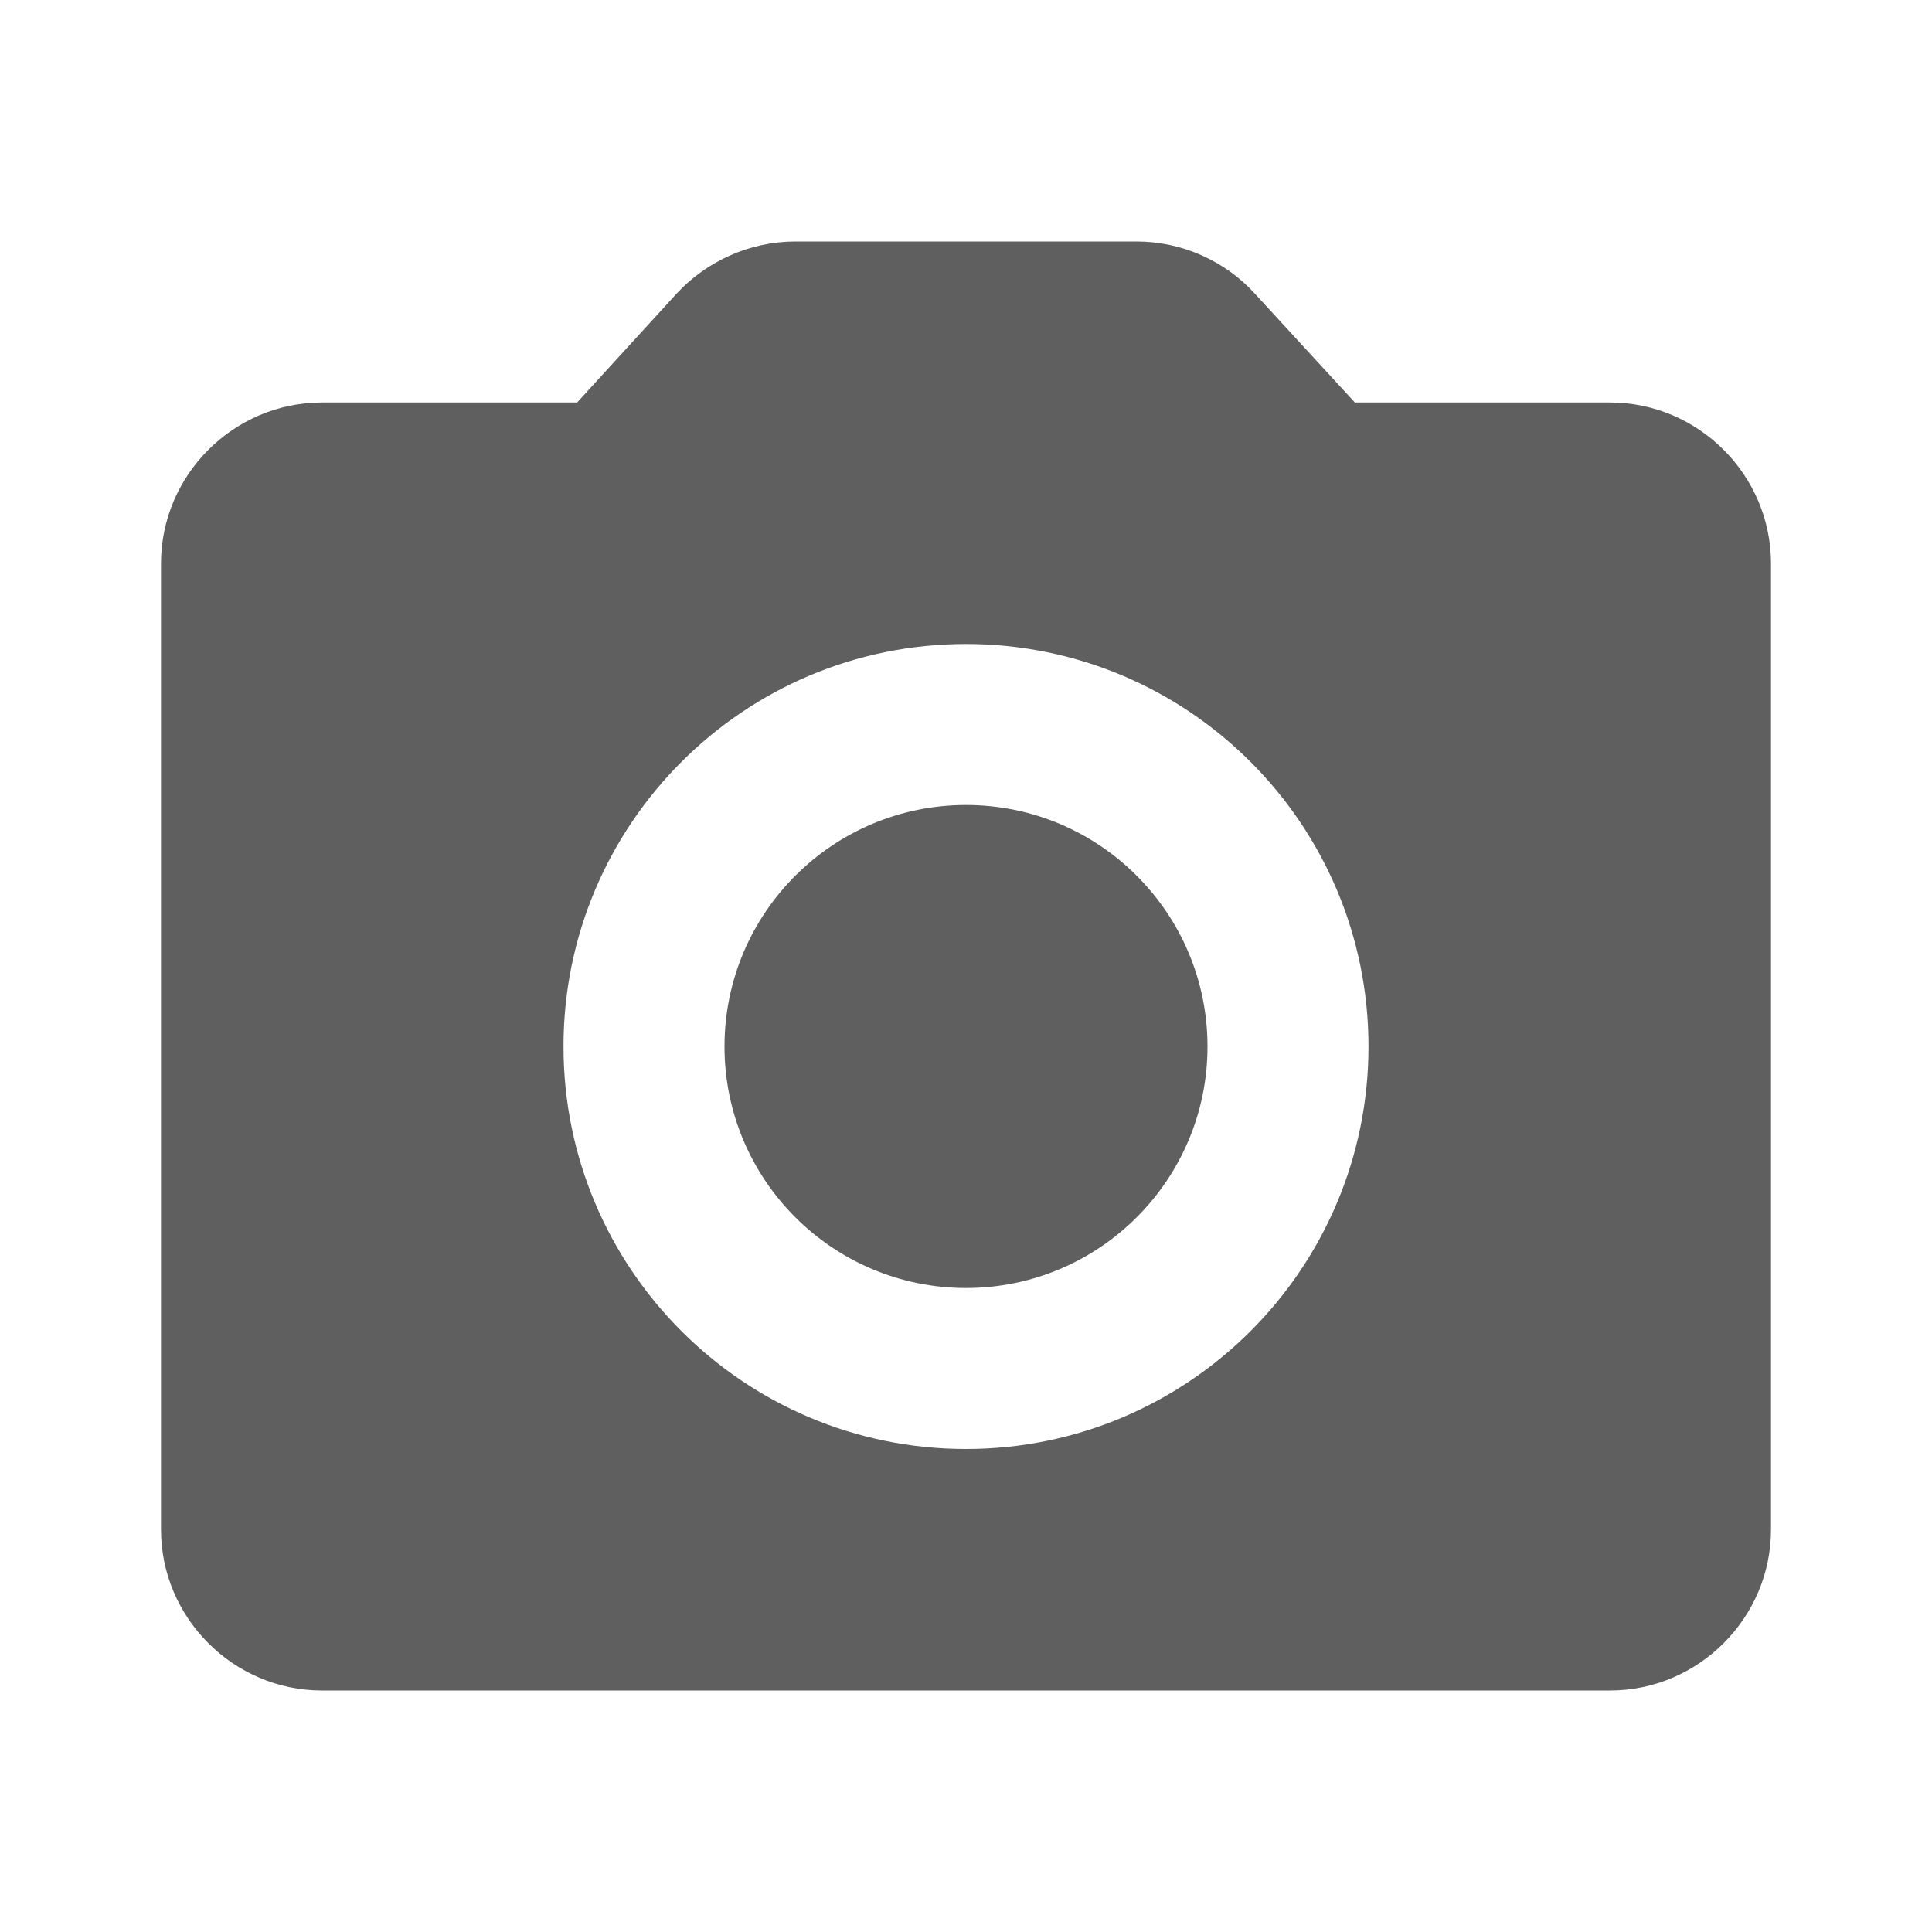
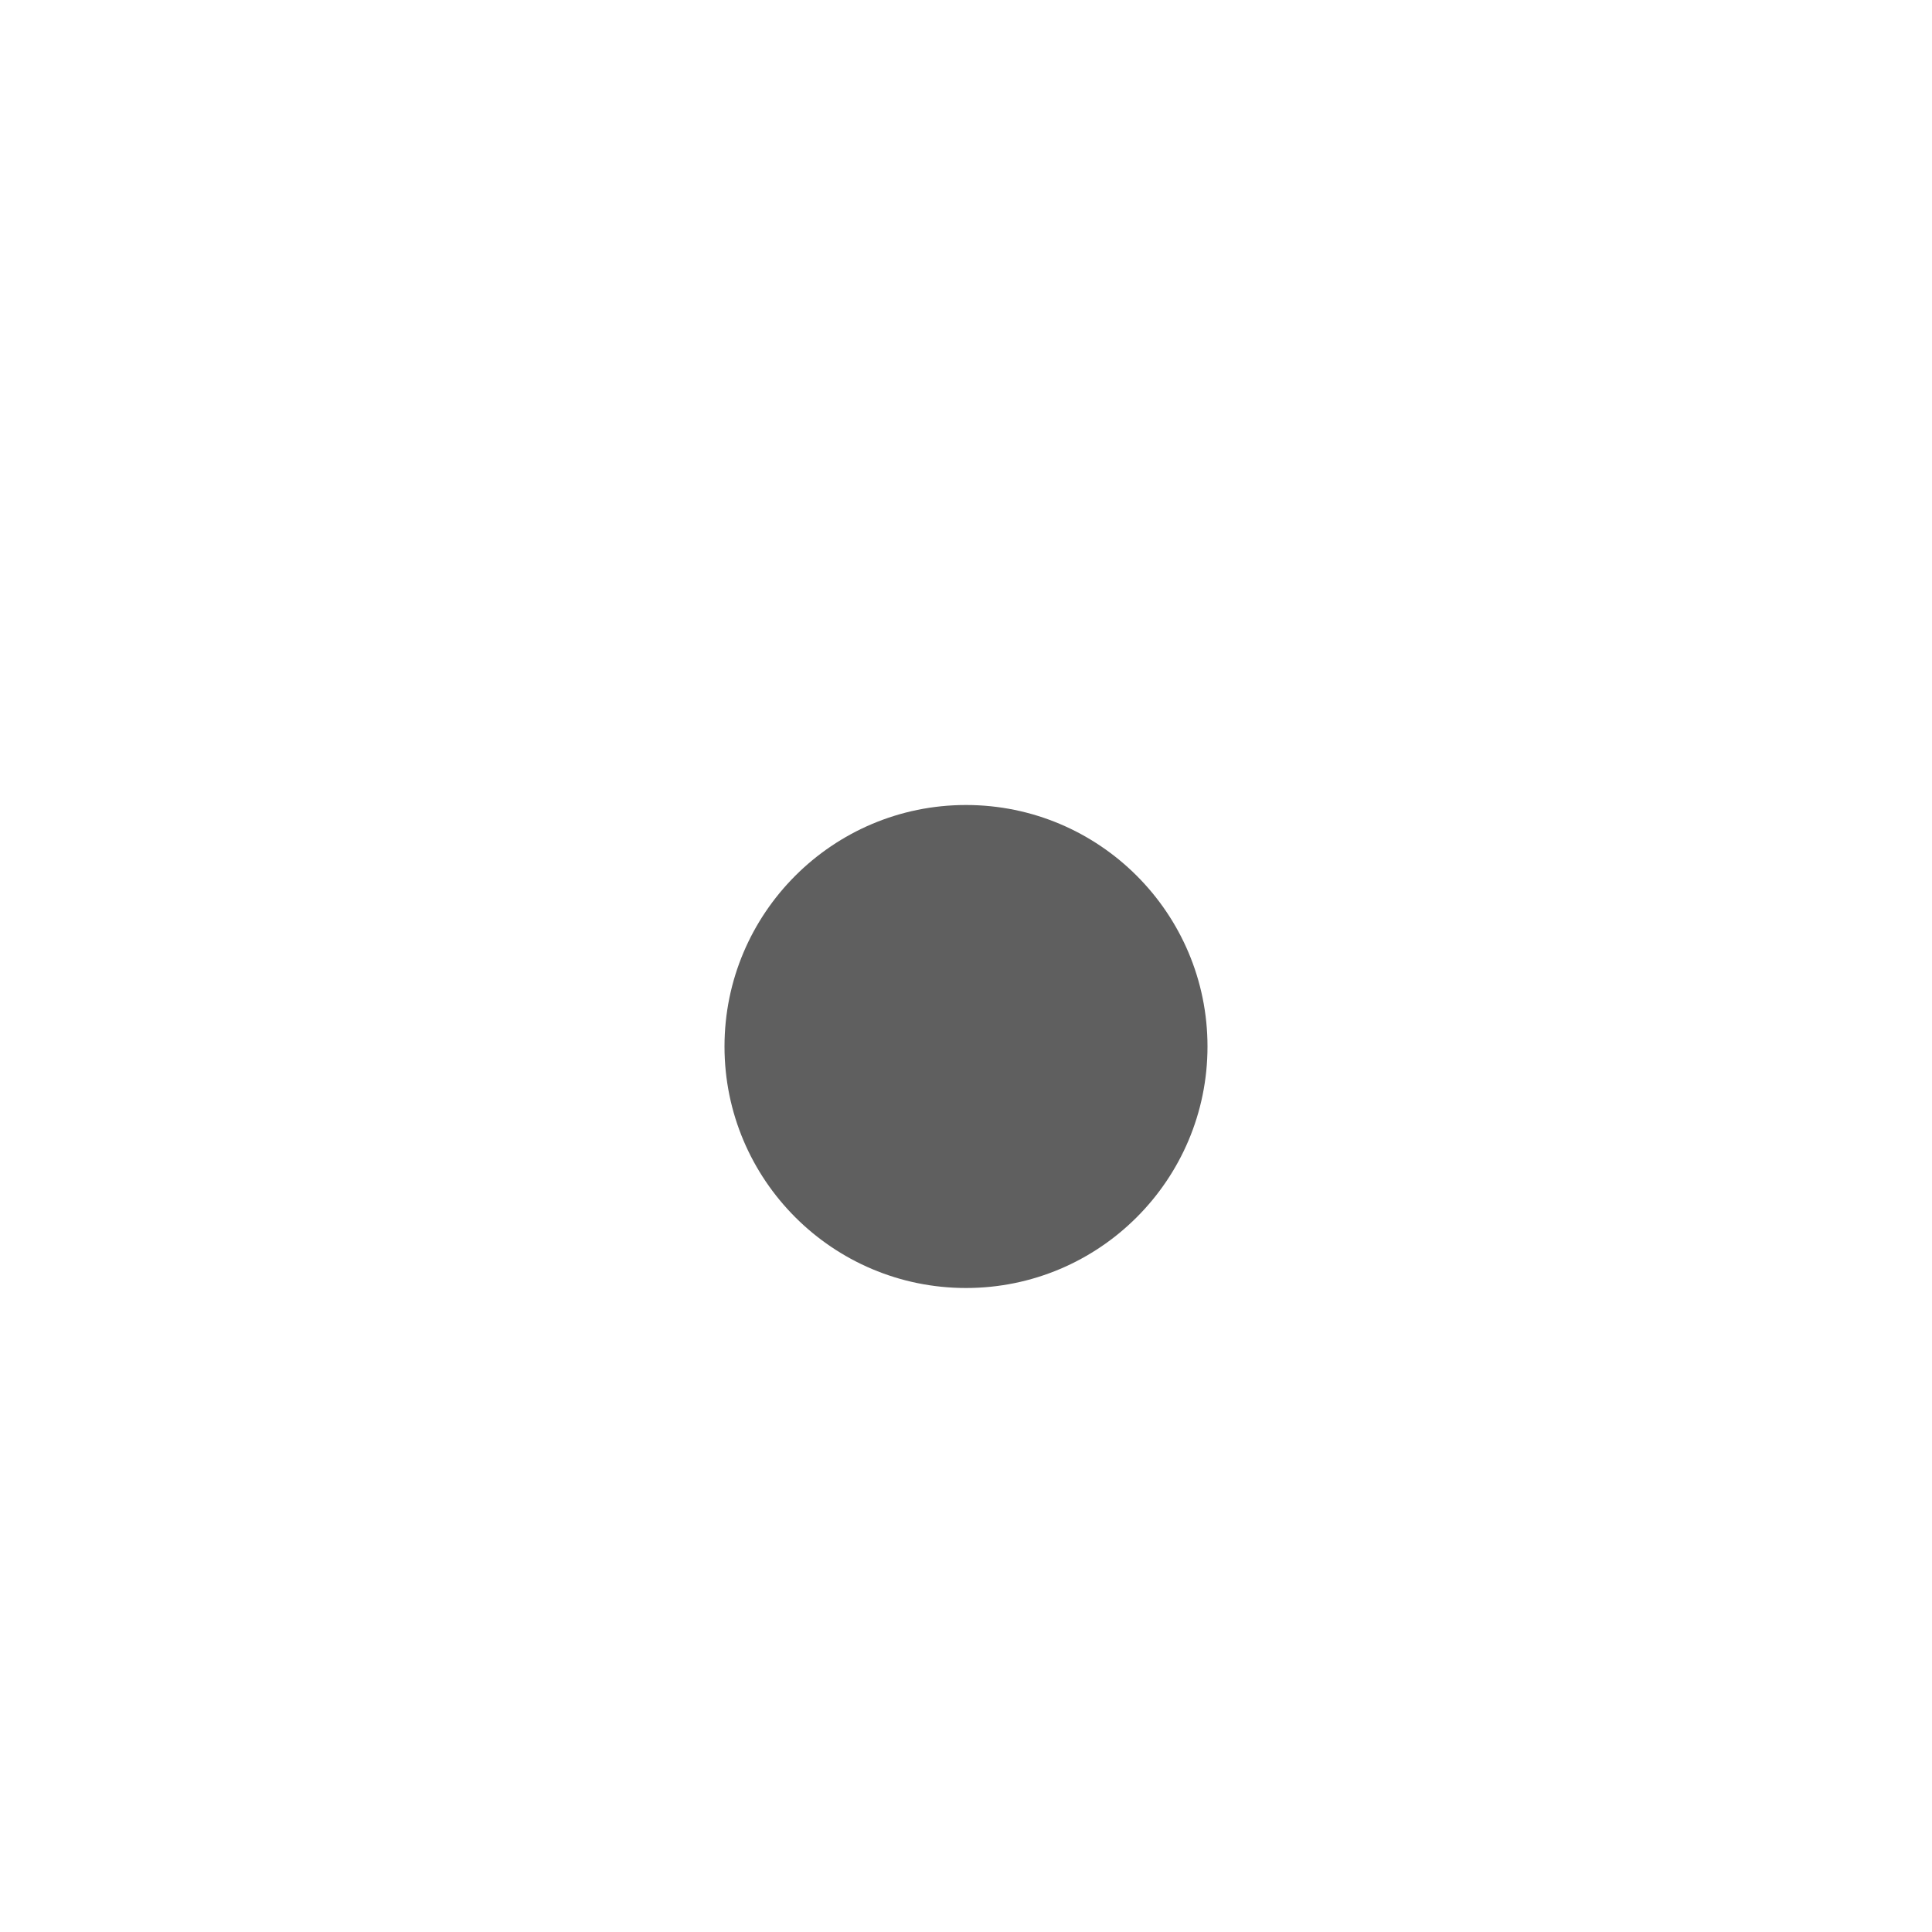
<svg xmlns="http://www.w3.org/2000/svg" xmlns:ns1="http://sodipodi.sourceforge.net/DTD/sodipodi-0.dtd" xmlns:ns2="http://www.inkscape.org/namespaces/inkscape" width="36pt" height="36pt" viewBox="0 0 36 36" version="1.1" id="svg2181" ns1:docname="ic_send_photo_offline.svg" ns2:version="1.1 (c68e22c387, 2021-05-23)">
  <defs id="defs2185" />
  <ns1:namedview id="namedview2183" pagecolor="#505050" bordercolor="#eeeeee" borderopacity="1" ns2:pageshadow="0" ns2:pageopacity="0" ns2:pagecheckerboard="0" ns2:document-units="pt" showgrid="false" ns2:zoom="12.25" ns2:cx="24" ns2:cy="24.040816" ns2:current-layer="svg2181" />
  <g id="surface1">
    <path style=" stroke:none;fill-rule:nonzero;fill:rgb(0%,0%,0%);fill-opacity:0.627;" d="M 22.5 19.5 C 22.5 21.984 20.484 24 18 24 C 15.516 24 13.5 21.984 13.5 19.5 C 13.5 17.016 15.516 15 18 15 C 20.484 15 22.5 17.016 22.5 19.5 Z M 22.5 19.5 " id="path2176" />
-     <path style=" stroke:none;fill-rule:nonzero;fill:rgb(0%,0%,0%);fill-opacity:0.627;" d="M 30 7.5 L 25.246 7.5 L 23.387 5.477 C 22.828 4.859 22.02 4.5 21.18 4.5 L 14.82 4.5 C 13.98 4.5 13.172 4.859 12.602 5.477 L 10.754 7.5 L 6 7.5 C 4.352 7.5 3 8.852 3 10.5 L 3 28.5 C 3 30.148 4.352 31.5 6 31.5 L 30 31.5 C 31.648 31.5 33 30.148 33 28.5 L 33 10.5 C 33 8.852 31.648 7.5 30 7.5 Z M 18 27 C 13.859 27 10.5 23.641 10.5 19.5 C 10.5 15.359 13.859 12 18 12 C 22.141 12 25.5 15.359 25.5 19.5 C 25.5 23.641 22.141 27 18 27 Z M 18 27 " id="path2178" />
  </g>
</svg>